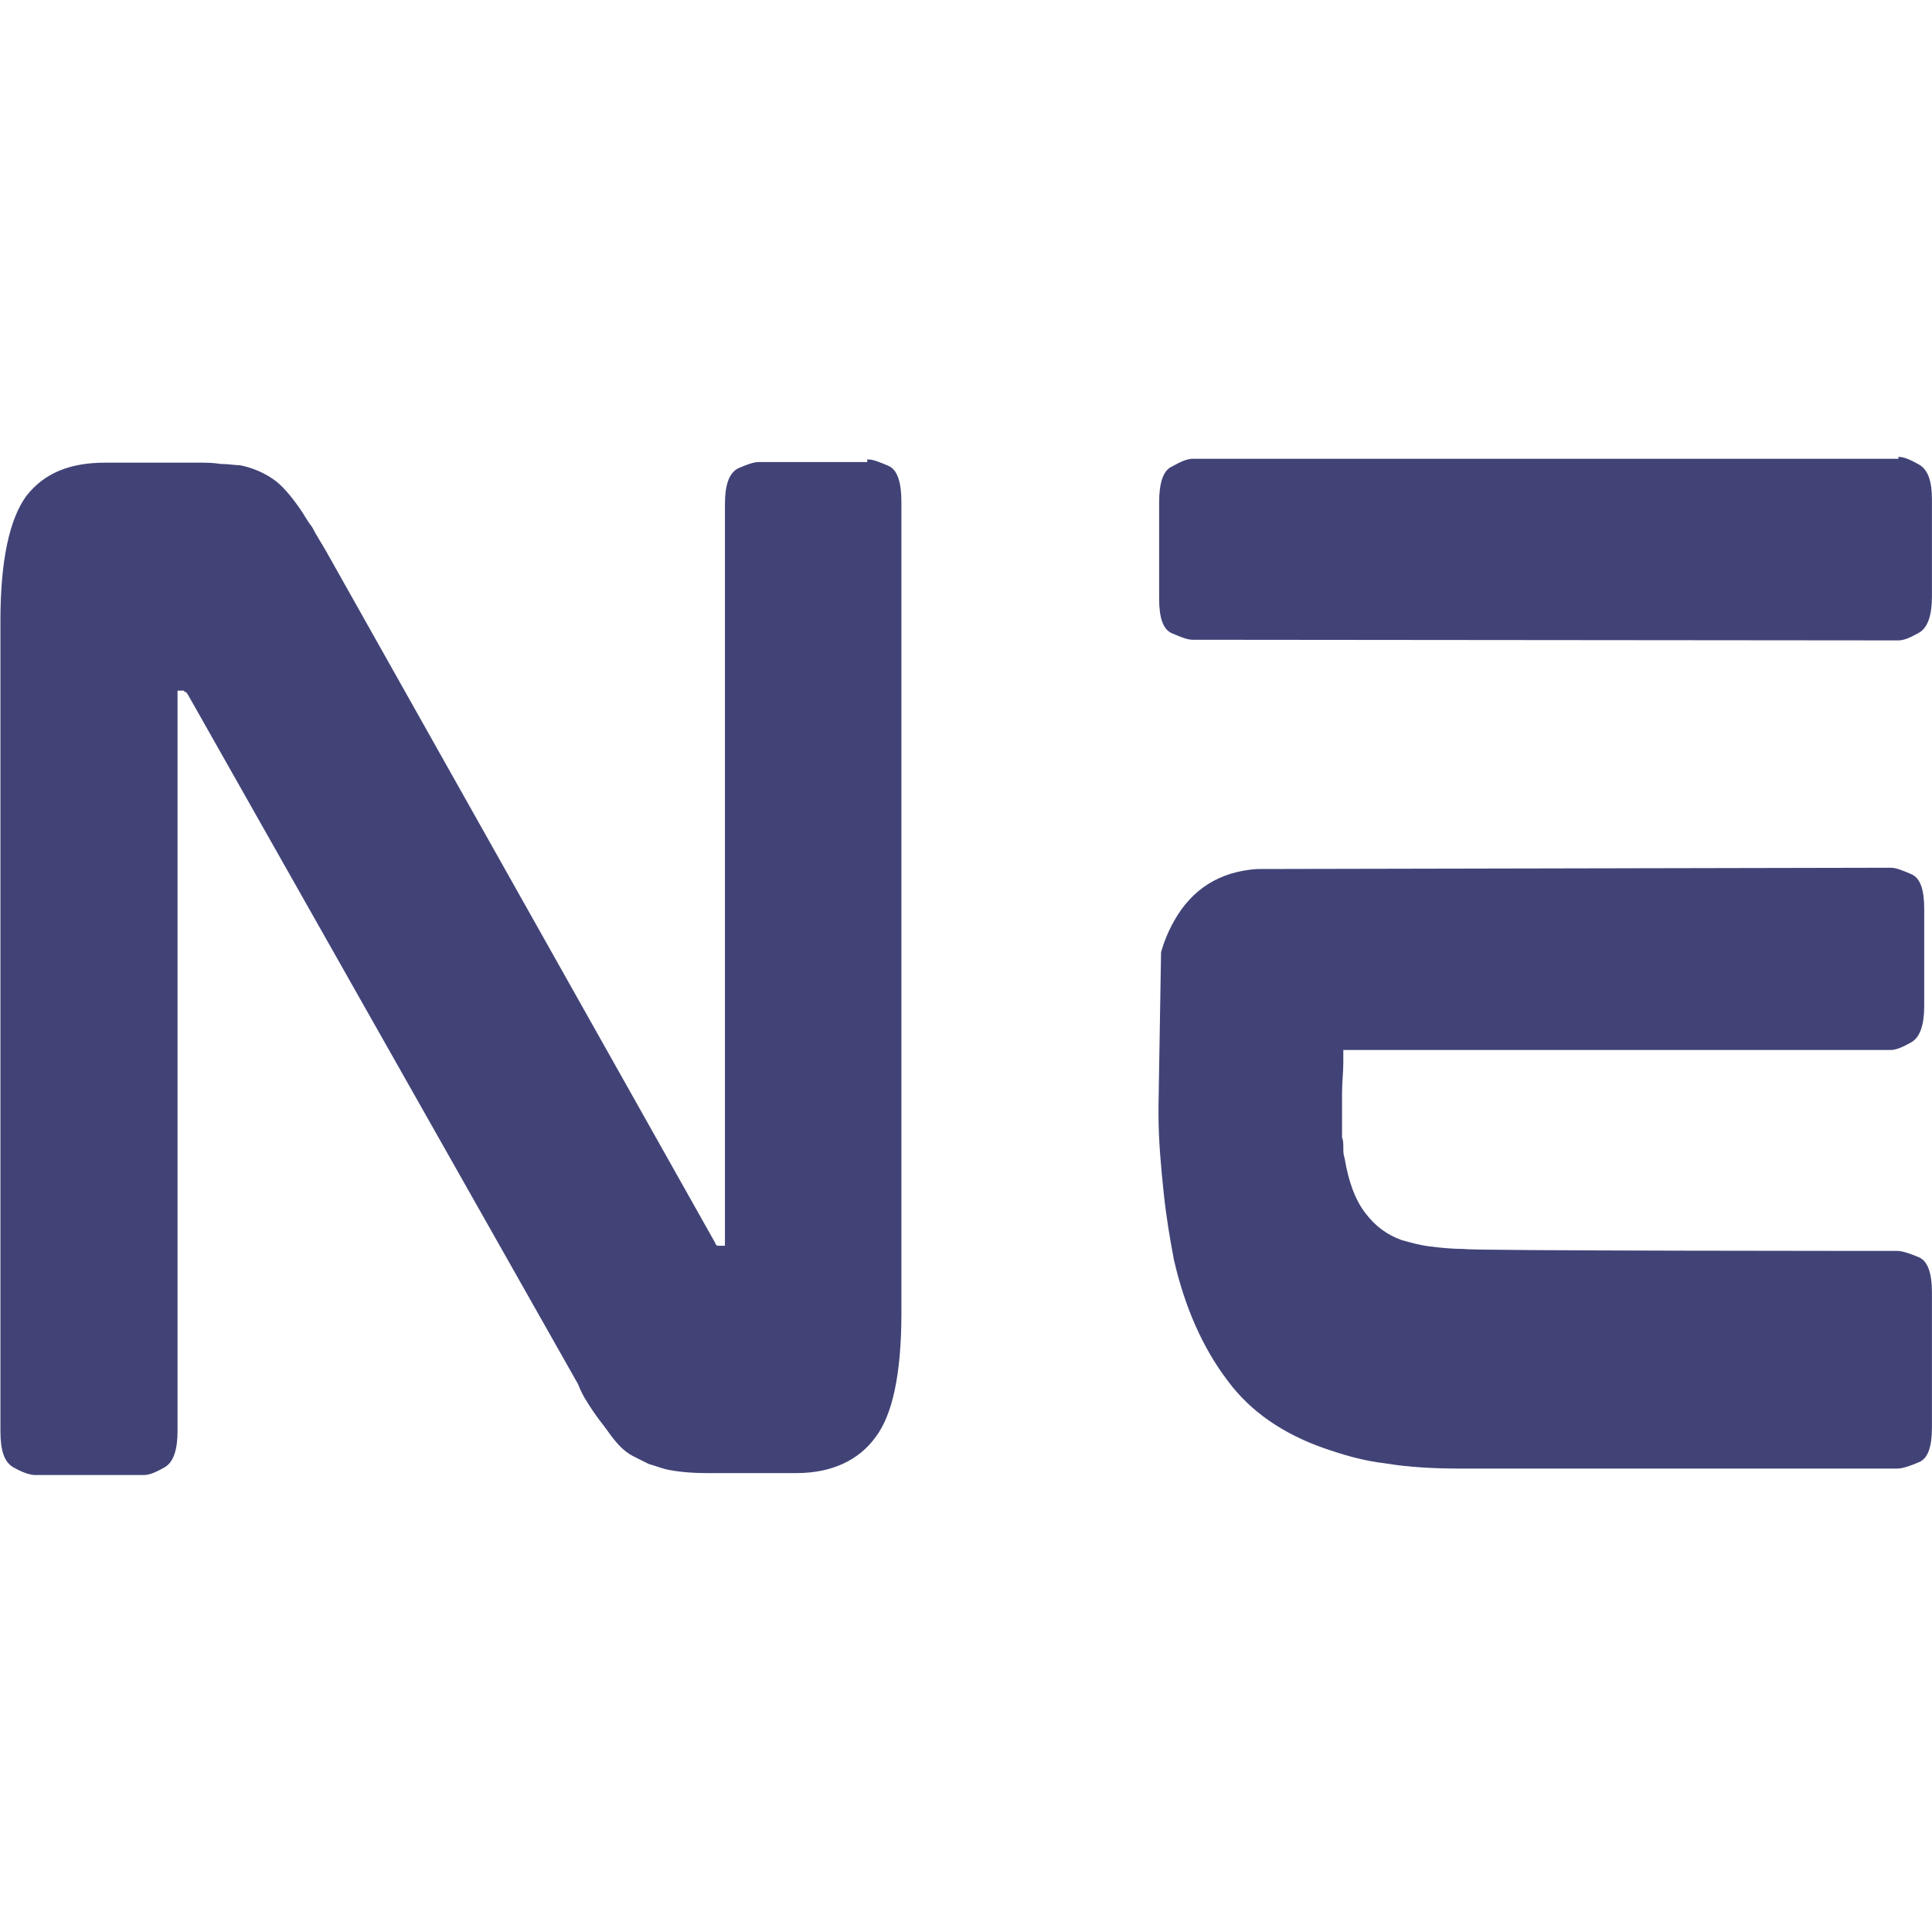
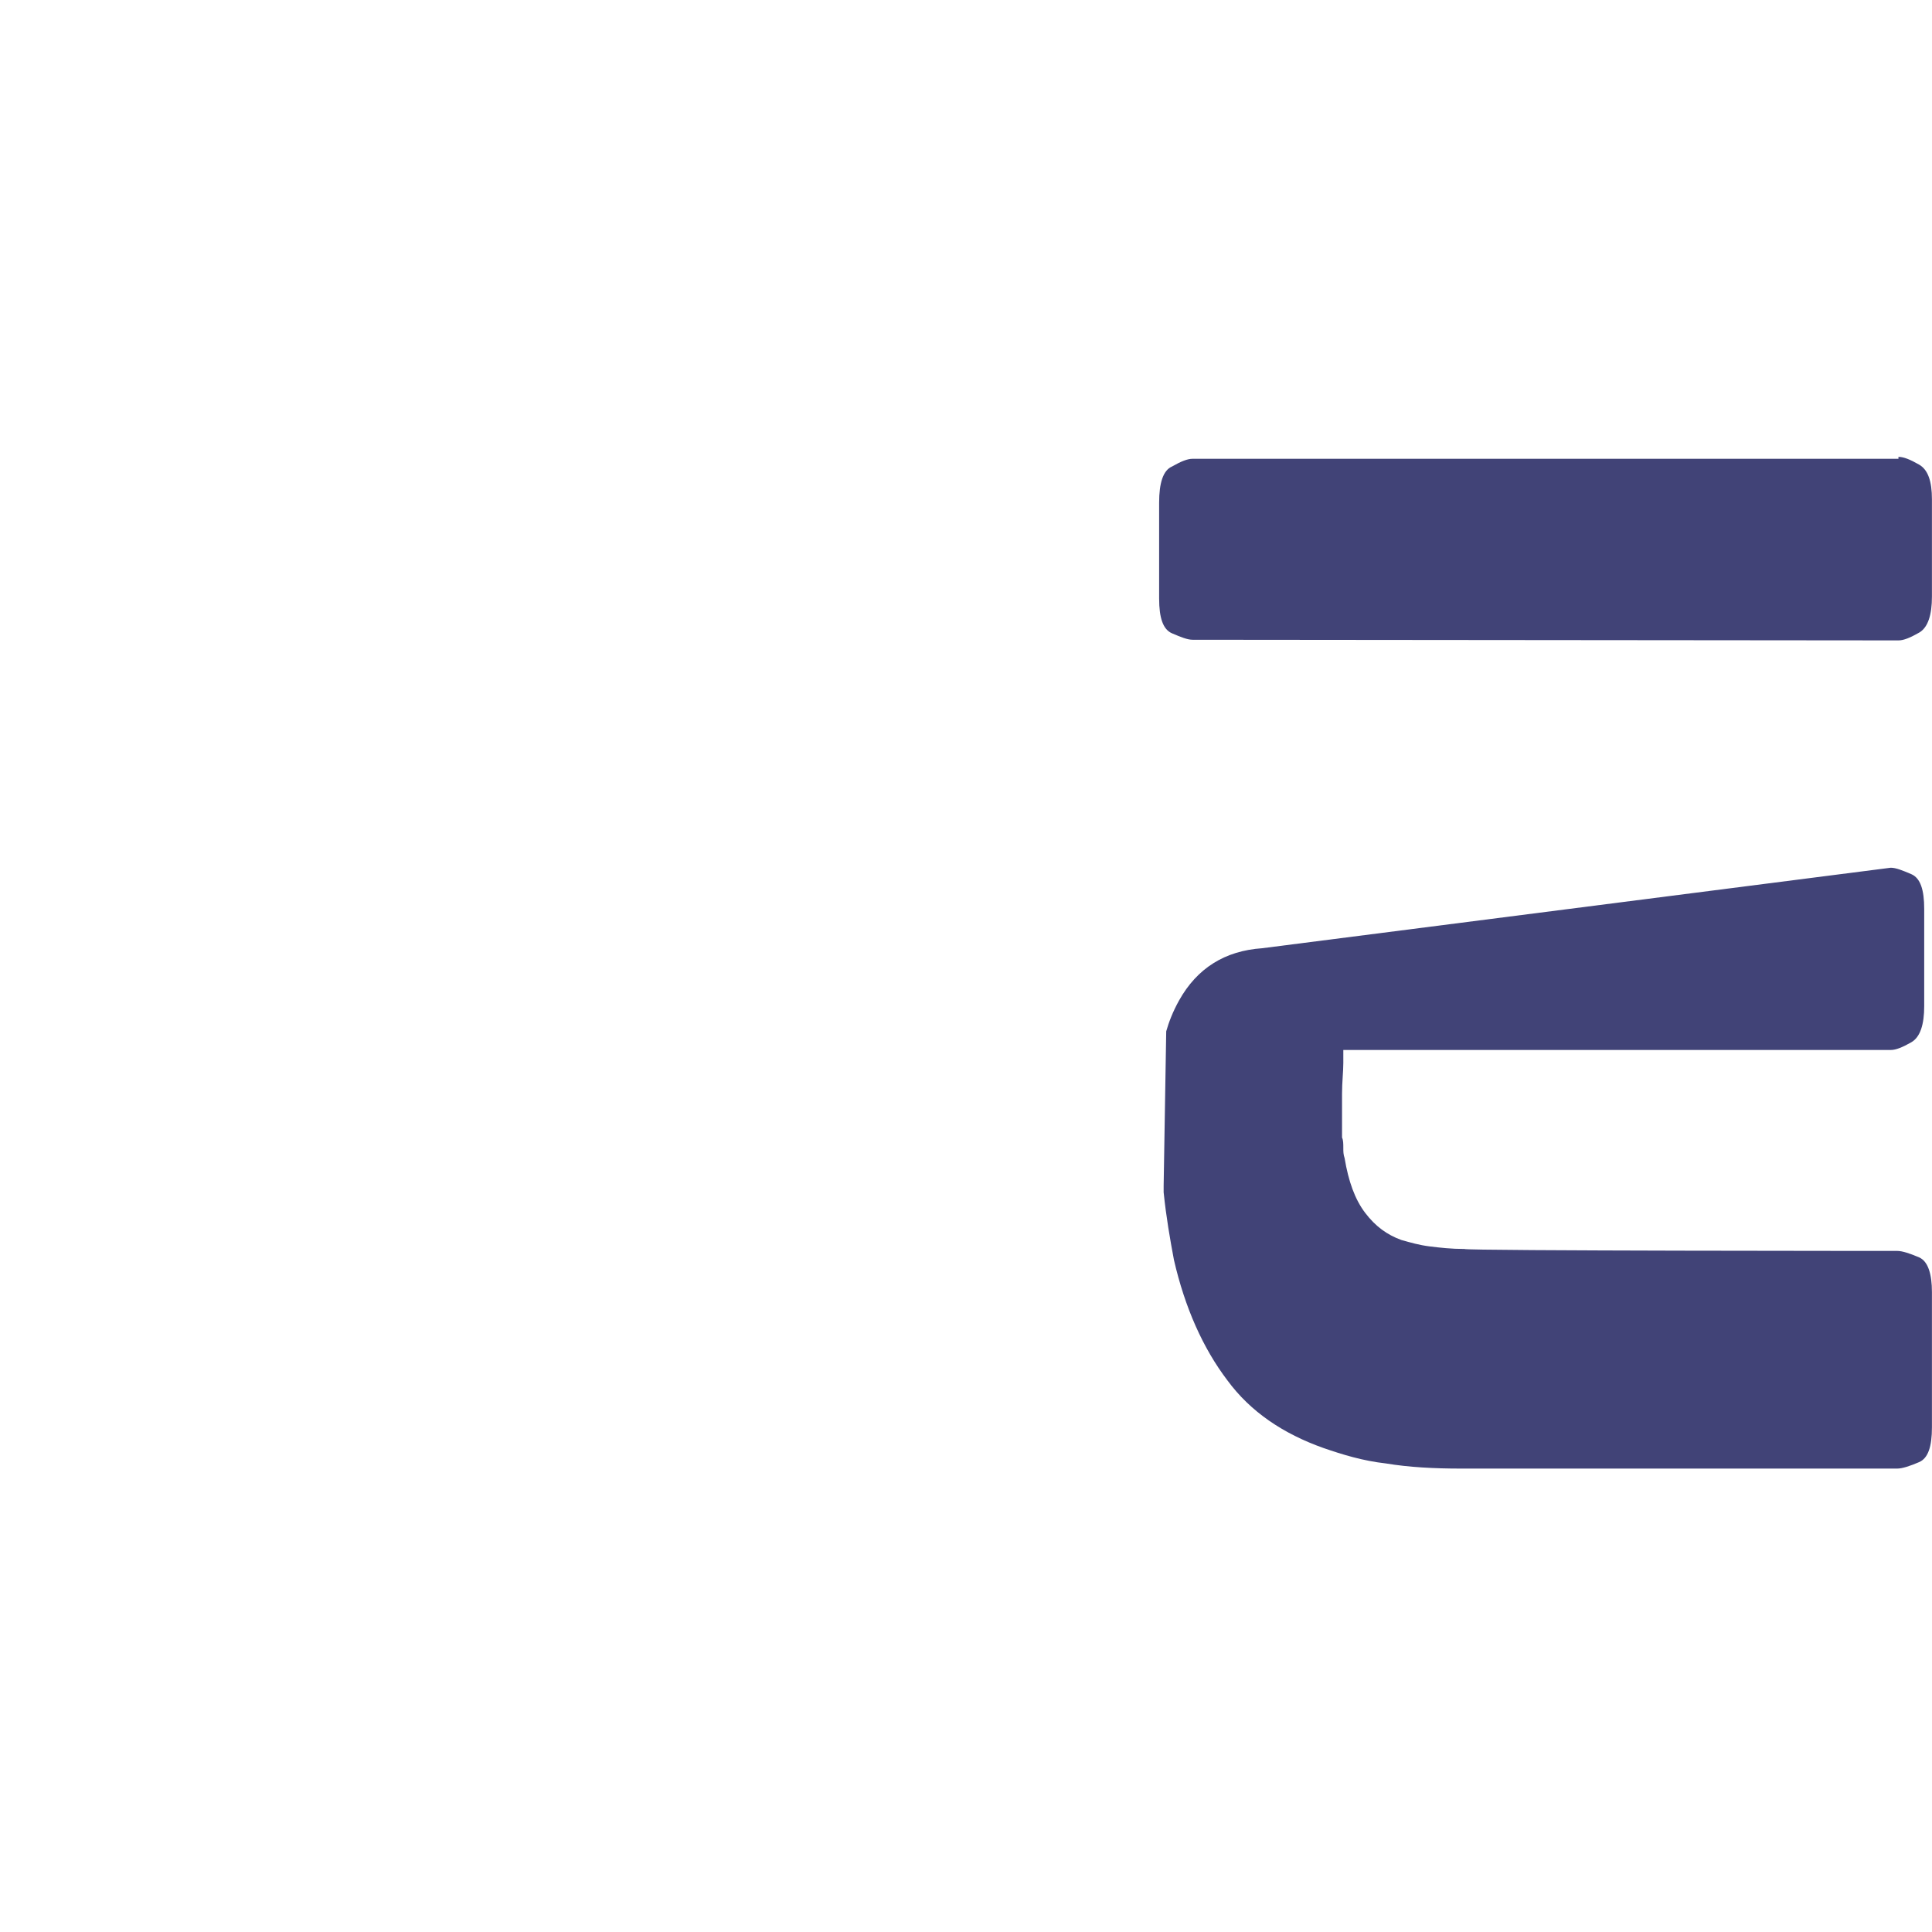
<svg xmlns="http://www.w3.org/2000/svg" version="1.1" id="Capa_1" x="0px" y="0px" viewBox="0 0 300 300" style="enable-background:new 0 0 300 300;" xml:space="preserve">
  <style type="text/css">
	.st0{fill:#414377;}
</style>
  <g>
    <g transform="translate(104.578, 146.452)">
	</g>
  </g>
  <g>
    <g transform="translate(135.914, 146.452)">
	</g>
  </g>
  <g>
    <g>
      <g transform="translate(49.067, 129.741)">
        <g>
-           <path class="st0" d="M85.7-58.4c0.8,0,1.8,0.4,3.2,1c1.4,0.6,2,2.6,2,5.6V74.3c0,9.3-1.4,15.7-4,19.1c-2.6,3.6-6.8,5.6-12.3,5.6      H60.7c-2.4,0-4.6-0.2-6.4-0.6c-0.8-0.2-1.8-0.6-2.6-0.8c-0.8-0.4-1.6-0.8-2.4-1.2c-1.6-0.8-2.8-2.2-4.2-4.2      c-0.6-0.8-1.4-1.8-2.2-3s-1.6-2.4-2.2-4L-19.9-21.9c-0.2-0.2-0.2-0.4-0.4-0.4c-0.2,0-0.2-0.2-0.2-0.2h-1c0,0,0,0,0,0.2v0.2V92.5      c0,2.8-0.6,4.8-2,5.6c-1.4,0.8-2.4,1.2-3.2,1.2h-16.9c-0.8,0-2-0.4-3.4-1.2c-1.4-0.8-2-2.6-2-5.6V-33.4c0-9.3,1.4-15.7,4-19.3      c2.8-3.6,6.8-5.2,12.3-5.2h14.3c1.2,0,2.4,0,3.6,0.2c1.2,0,2.2,0.2,3,0.2c2,0.4,3.8,1.2,5.2,2.2c1.2,0.8,2.6,2.4,4,4.4      c0.6,0.8,1.2,2,2,3c0.6,1.2,1.4,2.4,2.2,3.8L61.9,63.1c0.2,0.4,0.2,0.6,0.6,0.6h1c0-0.2,0-0.2,0-0.2s0,0,0-0.2V-51.4      c0-3,0.6-4.8,2-5.6c1.4-0.6,2.4-1,3.4-1h16.7V-58.4z" />
-         </g>
+           </g>
      </g>
    </g>
    <g>
      <g transform="translate(116.19, 129.741)">
        <g>
-           <path class="st0" d="M178.4,64.5c0.8,0,2,0.4,3.4,1s2,2.6,2,5.4v21c0,3-0.6,4.8-2,5.4s-2.6,1-3.4,1h-67.7      c-4.2,0-8.1-0.2-11.7-0.8c-3.6-0.4-6.8-1.4-9.7-2.4c-6.2-2.2-11.3-5.6-14.9-10.5c-3.8-5-6.6-11.3-8.3-18.7      c-0.6-3.2-1.2-6.6-1.6-10.5s-0.8-7.9-0.8-12.3v-1l0.4-24c0.4-1.4,1-3,2-4.8c2.8-5,7.1-7.7,12.9-8.1L177.4,5c0.8,0,1.8,0.4,3.2,1      s2,2.4,2,5.4v15.1c0,2.8-0.6,4.8-2,5.6c-1.4,0.8-2.4,1.2-3.2,1.2h-85c0,0,0,0.6,0,2c0,1.4-0.2,3-0.2,4.8s0,3.4,0,4.8      c0,1.4,0,2,0,2c0.2,0.4,0.2,1,0.2,1.6c0,0.6,0,1,0.2,1.6c0.6,3.6,1.6,6.4,3.2,8.5s3.4,3.4,5.6,4.2c1.4,0.4,2.8,0.8,4.4,1      c1.6,0.2,3.4,0.4,5.4,0.4C111.3,64.5,178.4,64.5,178.4,64.5z M178.6-58.8c0.8,0,1.8,0.4,3.2,1.2s2,2.6,2,5.4v15.1      c0,2.8-0.6,4.8-2,5.6c-1.4,0.8-2.4,1.2-3.2,1.2L69-30.4c-0.8,0-1.8-0.4-3.2-1s-2-2.4-2-5.4v-14.9c0-3,0.6-5,2-5.6      c1.4-0.8,2.4-1.2,3.2-1.2h109.6V-58.8z" />
+           <path class="st0" d="M178.4,64.5c0.8,0,2,0.4,3.4,1s2,2.6,2,5.4v21c0,3-0.6,4.8-2,5.4s-2.6,1-3.4,1h-67.7      c-4.2,0-8.1-0.2-11.7-0.8c-3.6-0.4-6.8-1.4-9.7-2.4c-6.2-2.2-11.3-5.6-14.9-10.5c-3.8-5-6.6-11.3-8.3-18.7      c-0.6-3.2-1.2-6.6-1.6-10.5v-1l0.4-24c0.4-1.4,1-3,2-4.8c2.8-5,7.1-7.7,12.9-8.1L177.4,5c0.8,0,1.8,0.4,3.2,1      s2,2.4,2,5.4v15.1c0,2.8-0.6,4.8-2,5.6c-1.4,0.8-2.4,1.2-3.2,1.2h-85c0,0,0,0.6,0,2c0,1.4-0.2,3-0.2,4.8s0,3.4,0,4.8      c0,1.4,0,2,0,2c0.2,0.4,0.2,1,0.2,1.6c0,0.6,0,1,0.2,1.6c0.6,3.6,1.6,6.4,3.2,8.5s3.4,3.4,5.6,4.2c1.4,0.4,2.8,0.8,4.4,1      c1.6,0.2,3.4,0.4,5.4,0.4C111.3,64.5,178.4,64.5,178.4,64.5z M178.6-58.8c0.8,0,1.8,0.4,3.2,1.2s2,2.6,2,5.4v15.1      c0,2.8-0.6,4.8-2,5.6c-1.4,0.8-2.4,1.2-3.2,1.2L69-30.4c-0.8,0-1.8-0.4-3.2-1s-2-2.4-2-5.4v-14.9c0-3,0.6-5,2-5.6      c1.4-0.8,2.4-1.2,3.2-1.2h109.6V-58.8z" />
        </g>
      </g>
    </g>
  </g>
</svg>